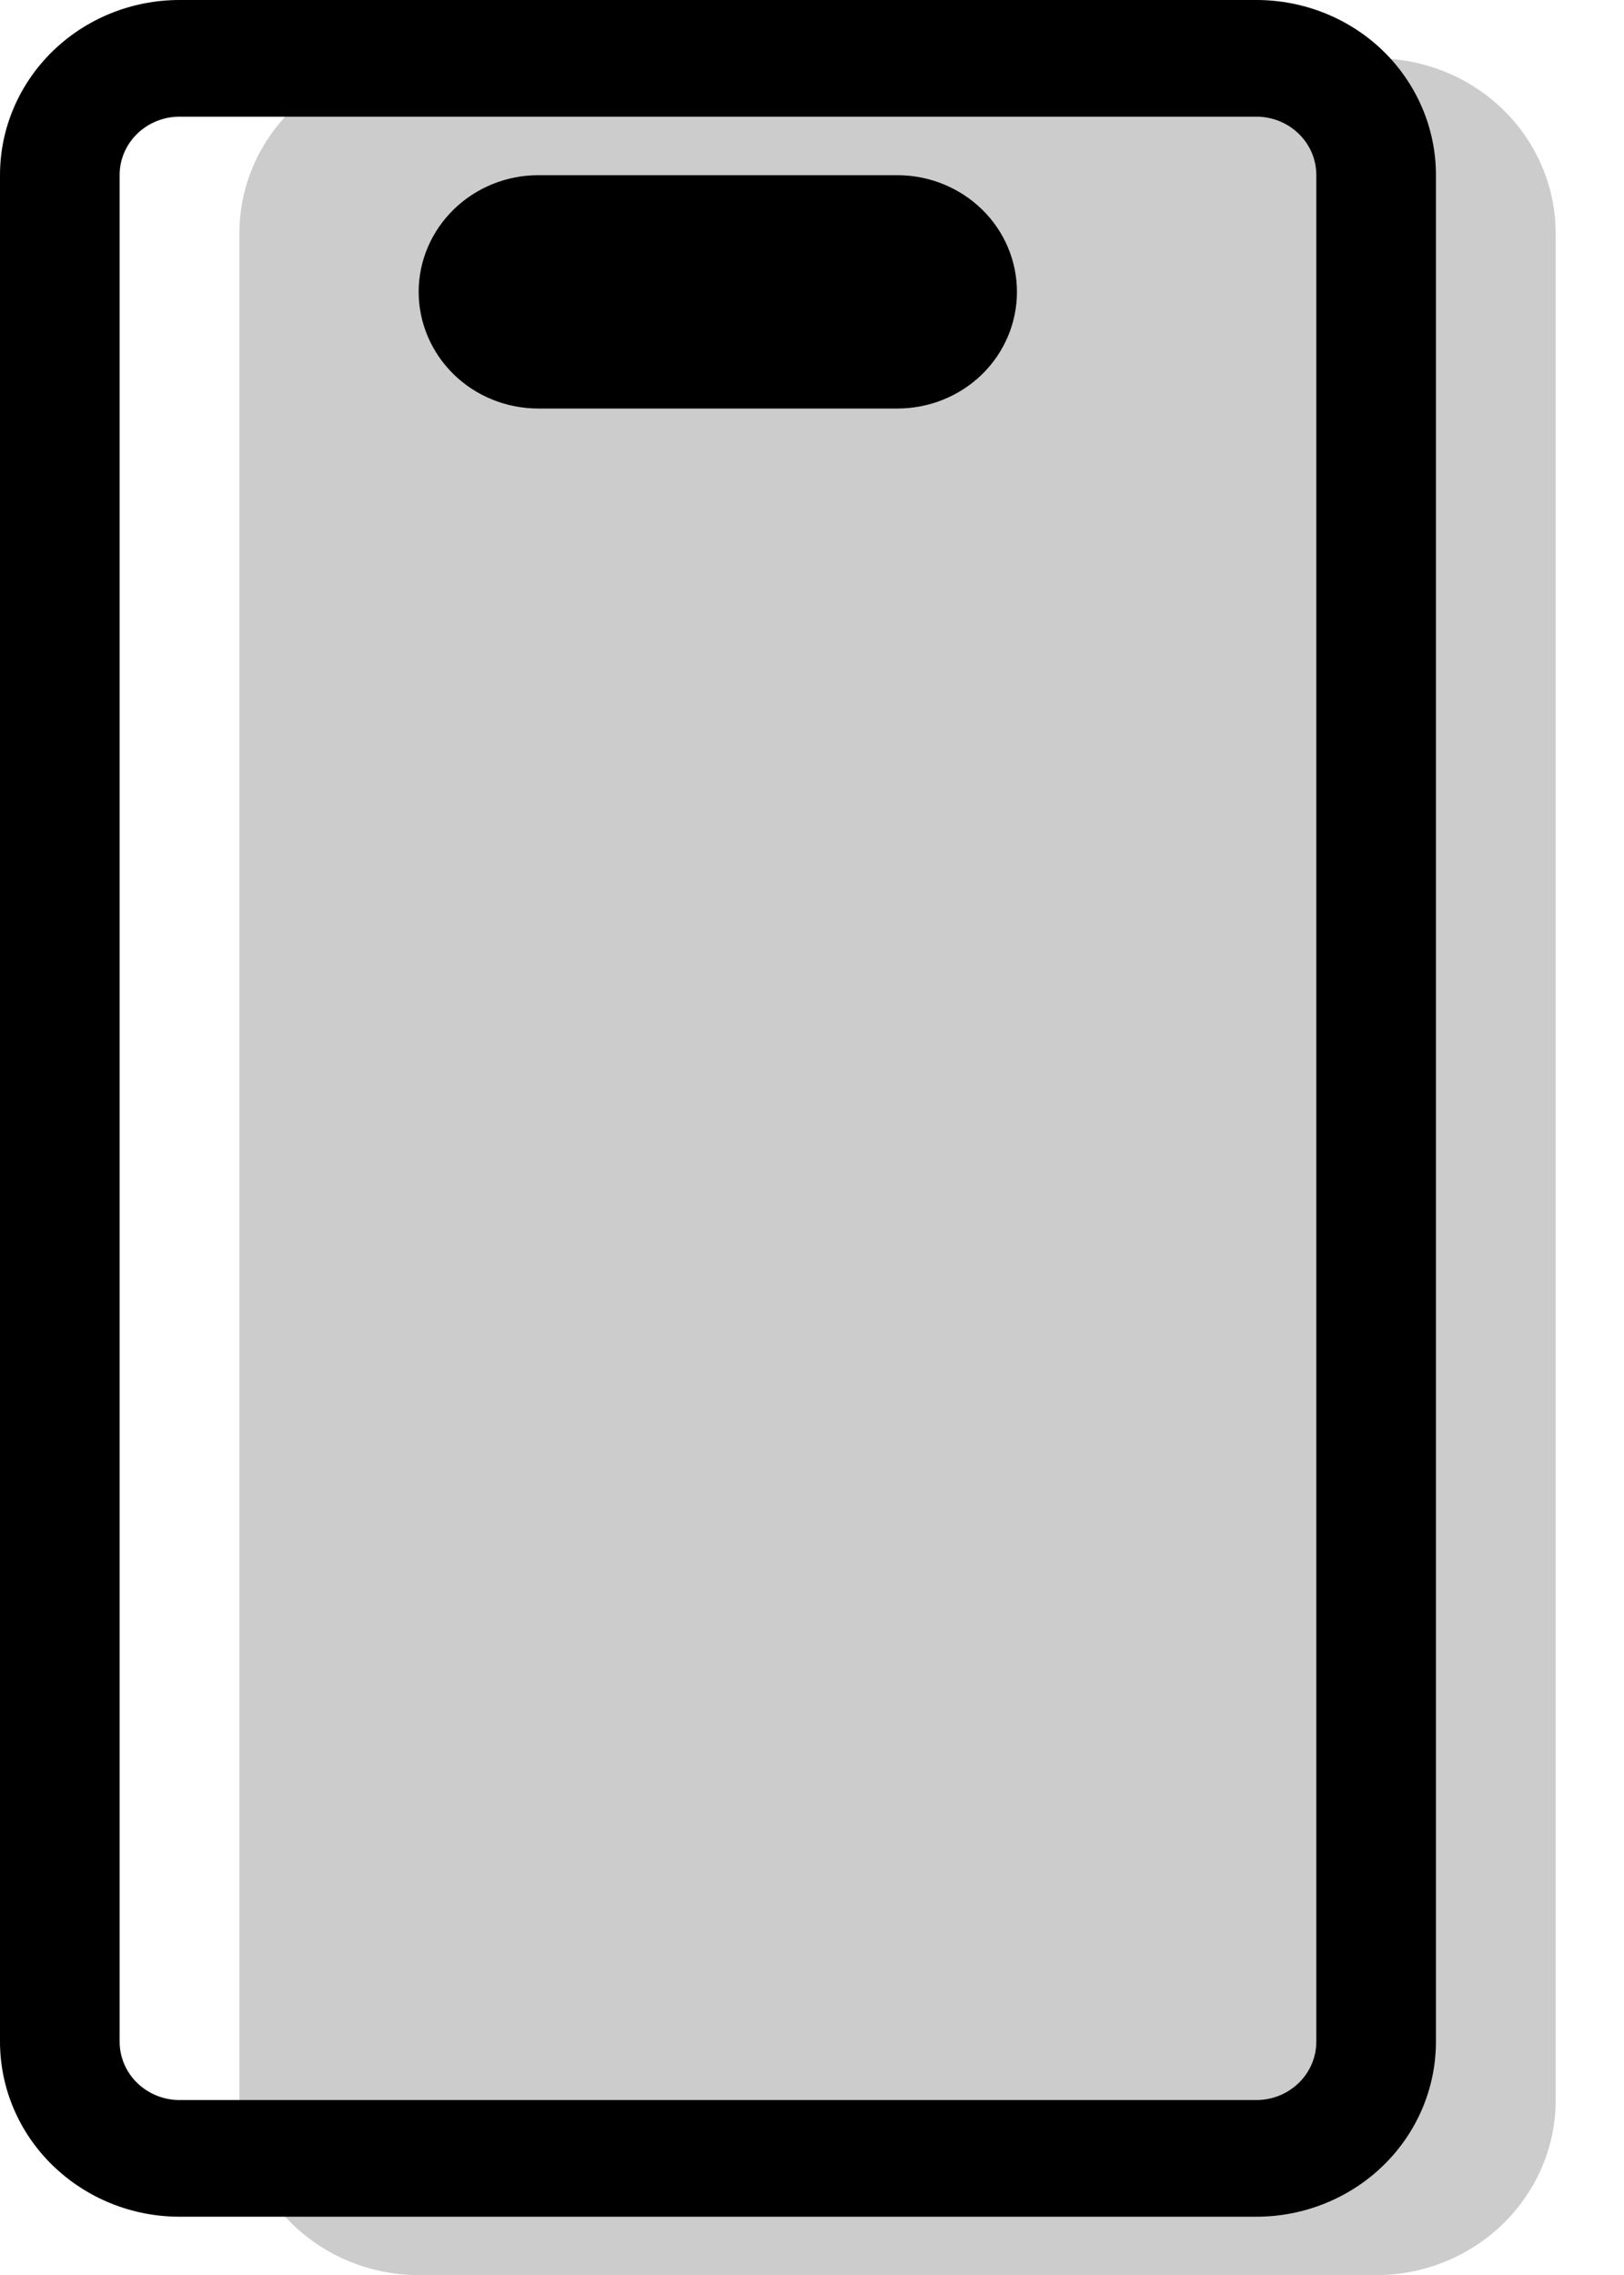
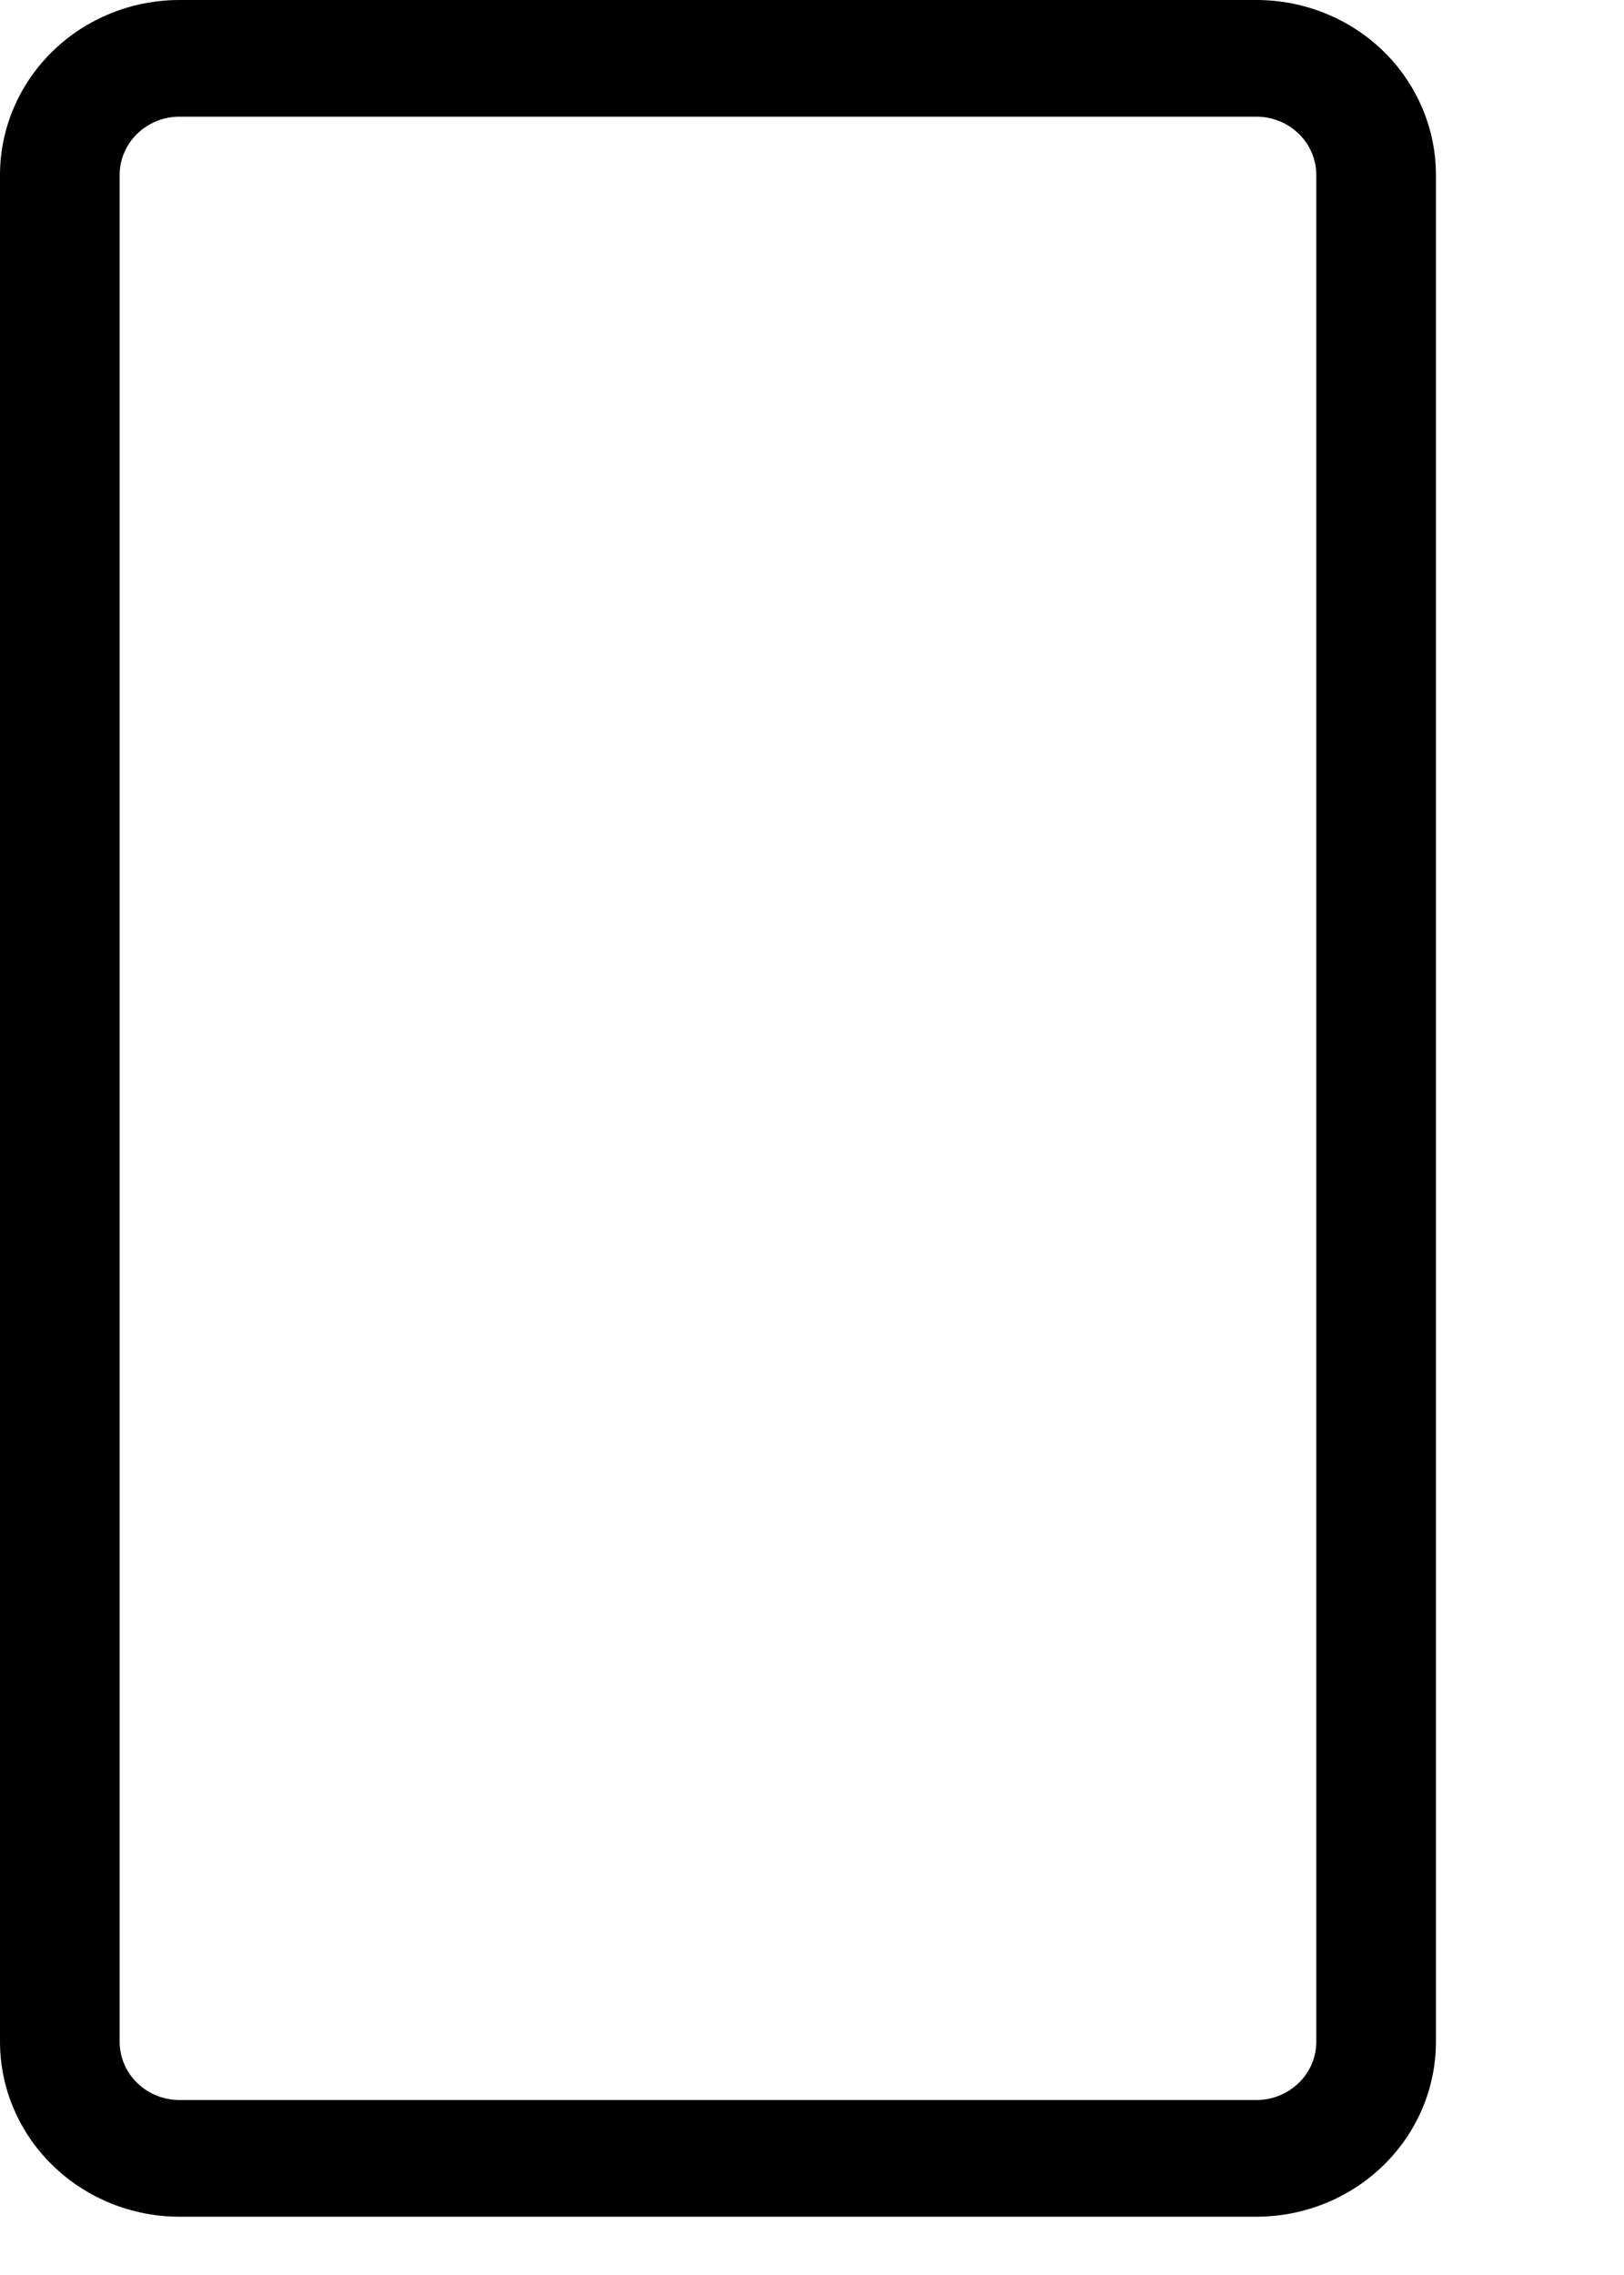
<svg xmlns="http://www.w3.org/2000/svg" width="15" height="21" viewBox="0 0 15 21" fill="none">
-   <path opacity="0.2" fill-rule="evenodd" clip-rule="evenodd" d="M2.211 2.154C2.211 1.726 2.386 1.315 2.697 1.012C3.007 0.709 3.429 0.539 3.869 0.539H12.711C13.151 0.539 13.572 0.709 13.883 1.012C14.194 1.315 14.369 1.726 14.369 2.154V19.385C14.369 19.814 14.194 20.224 13.883 20.527C13.572 20.83 13.151 21.001 12.711 21.001H3.869C3.429 21.001 3.007 20.83 2.697 20.527C2.386 20.224 2.211 19.814 2.211 19.385V2.154Z" fill="black" />
  <path fill-rule="evenodd" clip-rule="evenodd" d="M0 1.615C0 1.187 0.175 0.776 0.486 0.473C0.797 0.17 1.218 0 1.658 0H11.605C12.045 0 12.467 0.17 12.778 0.473C13.088 0.776 13.263 1.187 13.263 1.615V18.846C13.263 19.275 13.088 19.686 12.778 19.988C12.467 20.291 12.045 20.462 11.605 20.462H1.658C1.218 20.462 0.797 20.291 0.486 19.988C0.175 19.686 0 19.275 0 18.846V1.615ZM1.658 1.077C1.511 1.077 1.371 1.134 1.267 1.235C1.163 1.336 1.105 1.473 1.105 1.615V18.846C1.105 18.989 1.163 19.126 1.267 19.227C1.371 19.328 1.511 19.385 1.658 19.385H11.605C11.752 19.385 11.892 19.328 11.996 19.227C12.1 19.126 12.158 18.989 12.158 18.846V1.615C12.158 1.473 12.1 1.336 11.996 1.235C11.892 1.134 11.752 1.077 11.605 1.077H1.658Z" fill="black" />
-   <path fill-rule="evenodd" clip-rule="evenodd" d="M3.867 2.694C3.867 2.408 3.984 2.135 4.191 1.933C4.398 1.731 4.679 1.617 4.972 1.617H8.288C8.581 1.617 8.863 1.731 9.07 1.933C9.277 2.135 9.393 2.408 9.393 2.694C9.393 2.98 9.277 3.254 9.07 3.456C8.863 3.658 8.581 3.771 8.288 3.771H4.972C4.679 3.771 4.398 3.658 4.191 3.456C3.984 3.254 3.867 2.98 3.867 2.694Z" fill="black" />
</svg>